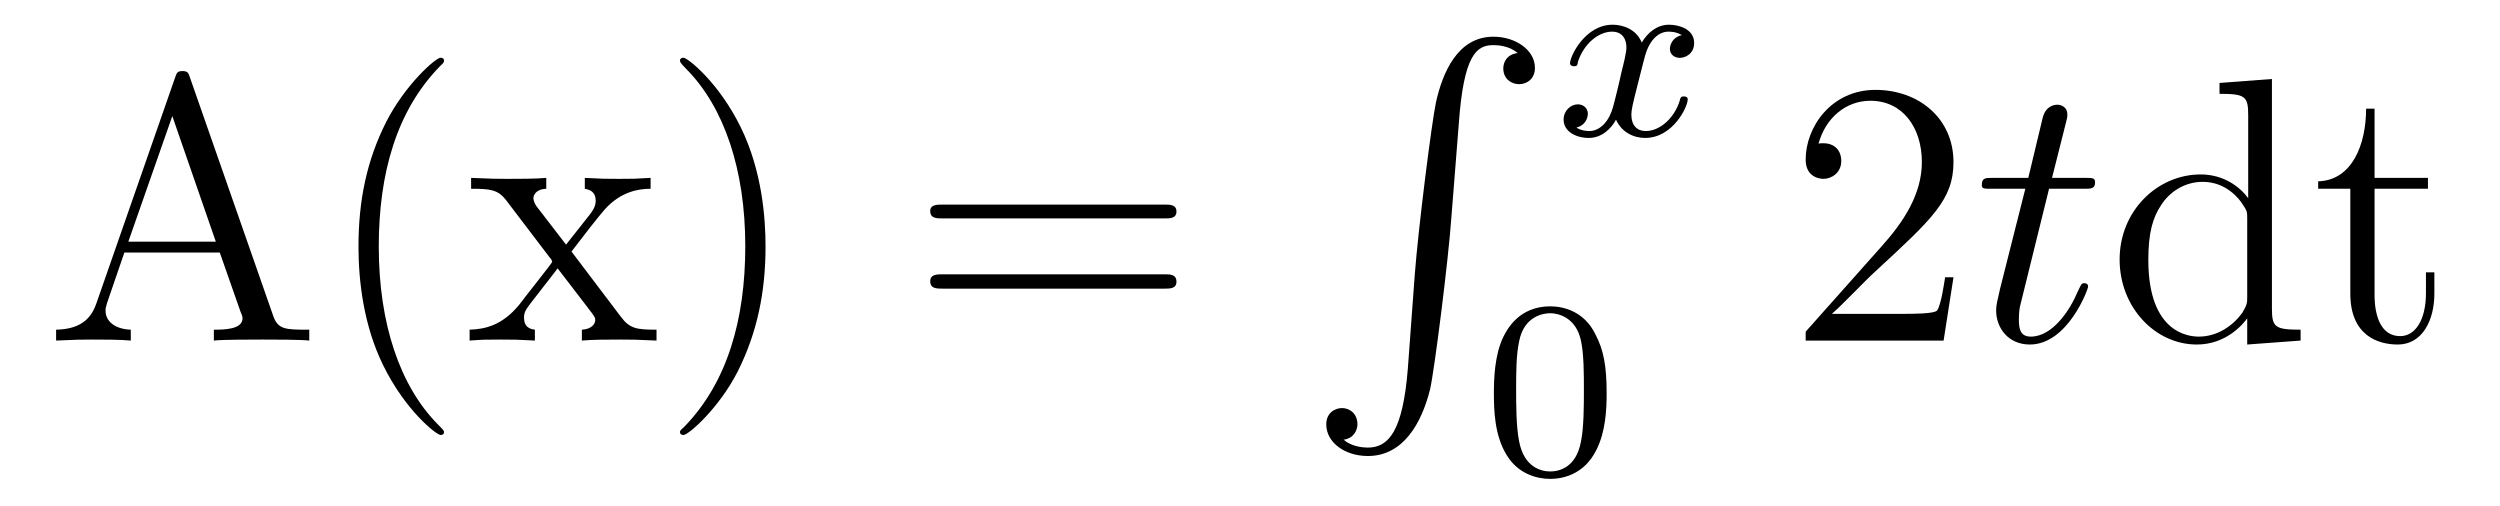
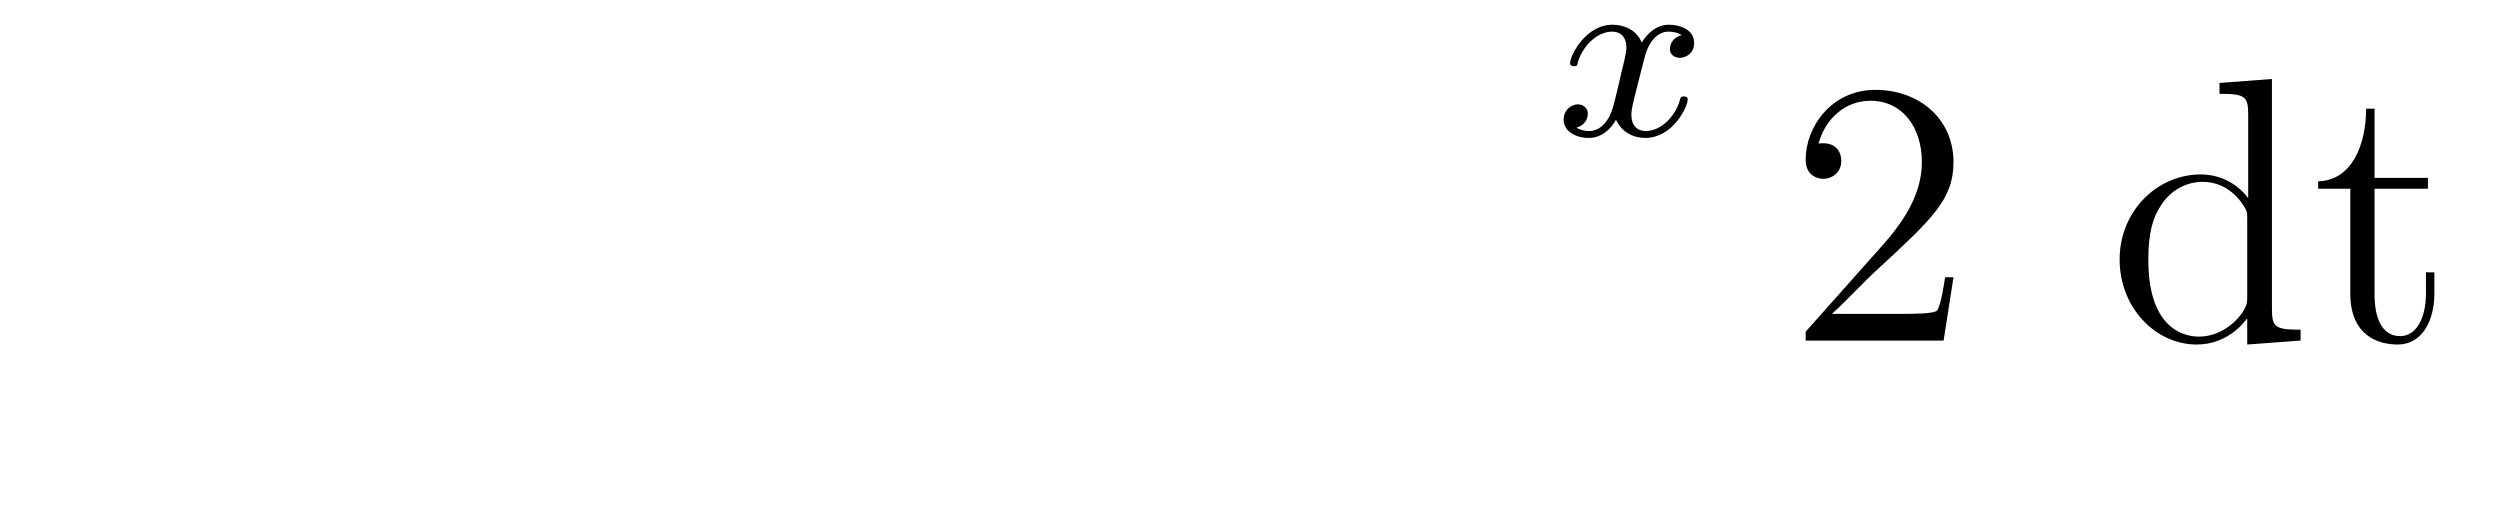
<svg xmlns="http://www.w3.org/2000/svg" height="16pt" version="1.1" viewBox="0 -16 79 16" width="79pt">
  <g id="page1">
    <g transform="matrix(1 0 0 1 -127 649)">
-       <path d="M133.008 -662.535C132.961 -662.676 132.945 -662.754 132.773 -662.754C132.602 -662.754 132.586 -662.707 132.523 -662.52L130.039 -655.395C129.867 -654.91 129.523 -654.598 128.773 -654.582V-654.238C129.492 -654.27 129.523 -654.27 129.914 -654.27C130.242 -654.27 130.82 -654.27 131.133 -654.238V-654.582C130.633 -654.598 130.336 -654.848 130.336 -655.176C130.336 -655.254 130.336 -655.269 130.383 -655.426L130.93 -657.02H133.945L134.602 -655.145C134.664 -655.004 134.664 -654.973 134.664 -654.941C134.664 -654.582 134.055 -654.582 133.758 -654.582V-654.238C134.023 -654.27 134.961 -654.27 135.305 -654.27C135.633 -654.27 136.492 -654.27 136.773 -654.238V-654.582C135.992 -654.582 135.773 -654.582 135.617 -655.066L133.008 -662.535ZM132.445 -661.332L133.82 -657.363H131.055L132.445 -661.332ZM141.031 -651.348C141.031 -651.379 141.031 -651.395 140.828 -651.598C139.641 -652.801 138.969 -654.77 138.969 -657.207C138.969 -659.52 139.531 -661.504 140.906 -662.91C141.031 -663.02 141.031 -663.051 141.031 -663.082C141.031 -663.16 140.969 -663.176 140.922 -663.176C140.766 -663.176 139.797 -662.316 139.203 -661.145C138.594 -659.941 138.328 -658.676 138.328 -657.207C138.328 -656.145 138.484 -654.723 139.109 -653.457C139.812 -652.02 140.797 -651.254 140.922 -651.254C140.969 -651.254 141.031 -651.27 141.031 -651.348ZM145.059 -657.051C145.402 -657.504 145.902 -658.145 146.121 -658.395C146.621 -658.941 147.168 -659.035 147.559 -659.035V-659.379C147.043 -659.348 147.012 -659.348 146.559 -659.348S146.074 -659.348 145.48 -659.379V-659.035C145.637 -659.004 145.824 -658.941 145.824 -658.66C145.824 -658.457 145.715 -658.332 145.652 -658.238L144.887 -657.27L143.949 -658.488C143.918 -658.535 143.856 -658.644 143.856 -658.738C143.856 -658.801 143.902 -659.019 144.262 -659.035V-659.379C143.965 -659.348 143.355 -659.348 143.043 -659.348C142.652 -659.348 142.621 -659.348 141.887 -659.379V-659.035C142.496 -659.035 142.731 -659.004 142.98 -658.691L144.371 -656.863C144.402 -656.832 144.449 -656.769 144.449 -656.723C144.449 -656.691 143.512 -655.52 143.402 -655.363C142.871 -654.723 142.34 -654.598 141.84 -654.582V-654.238C142.293 -654.27 142.309 -654.27 142.824 -654.27C143.277 -654.27 143.293 -654.27 143.902 -654.238V-654.582C143.605 -654.613 143.559 -654.801 143.559 -654.973C143.559 -655.16 143.652 -655.254 143.762 -655.41C143.949 -655.66 144.34 -656.145 144.621 -656.52L145.605 -655.238C145.809 -654.973 145.809 -654.957 145.809 -654.879C145.809 -654.785 145.715 -654.598 145.387 -654.582V-654.238C145.699 -654.27 146.277 -654.27 146.621 -654.27C147.012 -654.27 147.027 -654.27 147.746 -654.238V-654.582C147.121 -654.582 146.902 -654.613 146.621 -654.988L145.059 -657.051ZM151.191 -657.207C151.191 -658.113 151.082 -659.598 150.41 -660.973C149.707 -662.41 148.723 -663.176 148.598 -663.176C148.551 -663.176 148.488 -663.16 148.488 -663.082C148.488 -663.051 148.488 -663.02 148.691 -662.816C149.879 -661.613 150.551 -659.645 150.551 -657.223C150.551 -654.91 149.988 -652.91 148.613 -651.504C148.488 -651.395 148.488 -651.379 148.488 -651.348C148.488 -651.27 148.551 -651.254 148.598 -651.254C148.754 -651.254 149.723 -652.098 150.316 -653.27C150.926 -654.488 151.191 -655.77 151.191 -657.207ZM152.391 -654.238" fill-rule="evenodd" />
-       <path d="M163.801 -658.098C163.973 -658.098 164.176 -658.098 164.176 -658.316C164.176 -658.535 163.973 -658.535 163.801 -658.535H156.785C156.613 -658.535 156.395 -658.535 156.395 -658.332C156.395 -658.098 156.598 -658.098 156.785 -658.098H163.801ZM163.801 -655.879C163.973 -655.879 164.176 -655.879 164.176 -656.098C164.176 -656.332 163.973 -656.332 163.801 -656.332H156.785C156.613 -656.332 156.395 -656.332 156.395 -656.113C156.395 -655.879 156.598 -655.879 156.785 -655.879H163.801ZM164.871 -654.238" fill-rule="evenodd" />
-       <path d="M171.488 -653.355C171.332 -651.402 170.895 -650.856 170.223 -650.856C170.066 -650.856 169.707 -650.887 169.457 -651.105C169.801 -651.152 169.895 -651.434 169.895 -651.59C169.895 -651.949 169.629 -652.105 169.41 -652.105C169.176 -652.105 168.91 -651.949 168.91 -651.59C168.91 -651.012 169.504 -650.59 170.223 -650.59C171.348 -650.59 171.926 -651.637 172.191 -652.699C172.332 -653.324 172.77 -656.793 172.863 -658.121L173.098 -661.09C173.254 -663.277 173.66 -663.574 174.191 -663.574C174.316 -663.574 174.691 -663.559 174.957 -663.324C174.598 -663.277 174.504 -663.012 174.504 -662.84C174.504 -662.496 174.77 -662.34 175.004 -662.34S175.504 -662.496 175.504 -662.856C175.504 -663.418 174.894 -663.84 174.191 -663.84C173.051 -663.84 172.582 -662.684 172.379 -661.777C172.238 -661.121 171.816 -657.762 171.707 -656.324L171.488 -653.355ZM173.875 -663.84" fill-rule="evenodd" />
      <path d="M180.144 -663.891C179.785 -663.797 179.769 -663.5 179.769 -663.453C179.769 -663.281 179.91 -663.172 180.082 -663.172C180.254 -663.172 180.535 -663.297 180.535 -663.641C180.535 -664.094 180.035 -664.219 179.738 -664.219C179.363 -664.219 179.066 -663.969 178.879 -663.656C178.707 -664.078 178.285 -664.219 177.957 -664.219C177.098 -664.219 176.613 -663.234 176.613 -663C176.613 -662.937 176.676 -662.906 176.738 -662.906C176.832 -662.906 176.848 -662.937 176.863 -663.047C177.051 -663.625 177.519 -664 177.941 -664C178.254 -664 178.395 -663.781 178.395 -663.5C178.395 -663.328 178.301 -662.969 178.238 -662.719C178.191 -662.484 178.02 -661.781 177.973 -661.625C177.863 -661.203 177.582 -660.859 177.223 -660.859C177.191 -660.859 176.973 -660.859 176.816 -660.969C177.176 -661.062 177.176 -661.391 177.176 -661.406C177.176 -661.578 177.035 -661.703 176.863 -661.703C176.645 -661.703 176.41 -661.516 176.41 -661.219C176.41 -660.844 176.801 -660.641 177.207 -660.641C177.629 -660.641 177.926 -660.953 178.066 -661.219C178.238 -660.828 178.613 -660.641 178.988 -660.641C179.863 -660.641 180.332 -661.625 180.332 -661.859C180.332 -661.938 180.27 -661.953 180.207 -661.953C180.113 -661.953 180.098 -661.906 180.082 -661.828C179.926 -661.297 179.473 -660.859 179.004 -660.859C178.738 -660.859 178.551 -661.031 178.551 -661.375C178.551 -661.531 178.598 -661.719 178.707 -662.156C178.77 -662.391 178.941 -663.094 178.988 -663.25C179.098 -663.656 179.363 -664 179.723 -664C179.769 -664 179.973 -664 180.144 -663.891ZM180.957 -660.719" fill-rule="evenodd" />
-       <path d="M177.77 -652.57C177.77 -653.43 177.676 -653.945 177.41 -654.445C177.066 -655.148 176.426 -655.32 175.988 -655.32C174.988 -655.32 174.613 -654.57 174.504 -654.352C174.223 -653.773 174.207 -652.992 174.207 -652.57C174.207 -652.055 174.223 -651.242 174.613 -650.617C174.973 -650.023 175.566 -649.867 175.988 -649.867C176.363 -649.867 177.051 -649.992 177.441 -650.773C177.738 -651.352 177.77 -652.055 177.77 -652.57ZM175.988 -650.102C175.707 -650.102 175.16 -650.227 175.004 -651.055C174.91 -651.508 174.91 -652.258 174.91 -652.664C174.91 -653.211 174.91 -653.773 175.004 -654.211C175.16 -655.023 175.785 -655.102 175.988 -655.102C176.254 -655.102 176.801 -654.961 176.957 -654.242C177.051 -653.805 177.051 -653.211 177.051 -652.664C177.051 -652.195 177.051 -651.492 176.957 -651.039C176.801 -650.211 176.254 -650.102 175.988 -650.102ZM178.078 -650.039" fill-rule="evenodd" />
      <path d="M188.73 -656.238H188.465C188.434 -656.035 188.34 -655.379 188.215 -655.191C188.137 -655.082 187.449 -655.082 187.09 -655.082H184.887C185.215 -655.363 185.934 -656.129 186.246 -656.41C188.059 -658.082 188.73 -658.691 188.73 -659.879C188.73 -661.254 187.637 -662.16 186.262 -662.16C184.871 -662.16 184.059 -660.988 184.059 -659.957C184.059 -659.348 184.59 -659.348 184.621 -659.348C184.871 -659.348 185.184 -659.535 185.184 -659.91C185.184 -660.254 184.965 -660.473 184.621 -660.473C184.512 -660.473 184.496 -660.473 184.465 -660.457C184.684 -661.269 185.324 -661.816 186.105 -661.816C187.121 -661.816 187.731 -660.973 187.731 -659.879C187.731 -658.863 187.152 -657.988 186.465 -657.223L184.059 -654.519V-654.238H188.418L188.73 -656.238ZM189.359 -654.238" fill-rule="evenodd" />
-       <path d="M191.75 -659.035H192.859C193.078 -659.035 193.204 -659.035 193.204 -659.238C193.204 -659.379 193.126 -659.379 192.89 -659.379H191.844L192.281 -661.113C192.328 -661.285 192.328 -661.301 192.328 -661.395C192.328 -661.582 192.172 -661.691 192.016 -661.691C191.922 -661.691 191.641 -661.66 191.547 -661.269L191.094 -659.379H189.969C189.734 -659.379 189.625 -659.379 189.625 -659.145C189.625 -659.035 189.703 -659.035 189.938 -659.035H191L190.203 -655.879C190.109 -655.473 190.078 -655.348 190.078 -655.191C190.078 -654.629 190.469 -654.113 191.141 -654.113C192.343 -654.113 192.984 -655.863 192.984 -655.941S192.937 -656.051 192.859 -656.051C192.844 -656.051 192.797 -656.051 192.766 -656.004C192.75 -655.988 192.75 -655.973 192.656 -655.785C192.407 -655.191 191.859 -654.363 191.172 -654.363C190.812 -654.363 190.797 -654.66 190.797 -654.91C190.797 -654.926 190.797 -655.16 190.828 -655.301L191.75 -659.035ZM193.559 -654.238" fill-rule="evenodd" />
      <path d="M197.137 -662.379V-662.035C197.95 -662.035 198.043 -661.957 198.043 -661.363V-658.738C197.792 -659.082 197.278 -659.488 196.543 -659.488C195.168 -659.488 193.98 -658.332 193.98 -656.801C193.98 -655.285 195.106 -654.113 196.418 -654.113C197.324 -654.113 197.856 -654.723 198.012 -654.941V-654.113L199.699 -654.238V-654.582C198.887 -654.582 198.793 -654.66 198.793 -655.254V-662.504L197.137 -662.379ZM198.012 -655.629C198.012 -655.426 198.012 -655.379 197.856 -655.113C197.558 -654.707 197.075 -654.363 196.481 -654.363C196.168 -654.363 194.887 -654.473 194.887 -656.785C194.887 -657.645 195.028 -658.129 195.293 -658.52C195.527 -658.895 195.996 -659.254 196.606 -659.254C197.34 -659.254 197.761 -658.723 197.872 -658.535C198.012 -658.332 198.012 -658.301 198.012 -658.082V-655.629ZM202.036 -659.035H203.723V-659.379H202.036V-661.566H201.769C201.769 -660.441 201.332 -659.301 200.254 -659.27V-659.035H201.27V-655.723C201.27 -654.395 202.145 -654.113 202.77 -654.113C203.536 -654.113 203.926 -654.863 203.926 -655.723V-656.394H203.66V-655.738C203.66 -654.879 203.316 -654.379 202.848 -654.379C202.036 -654.379 202.036 -655.488 202.036 -655.691V-659.035ZM204.594 -654.238" fill-rule="evenodd" />
    </g>
  </g>
</svg>